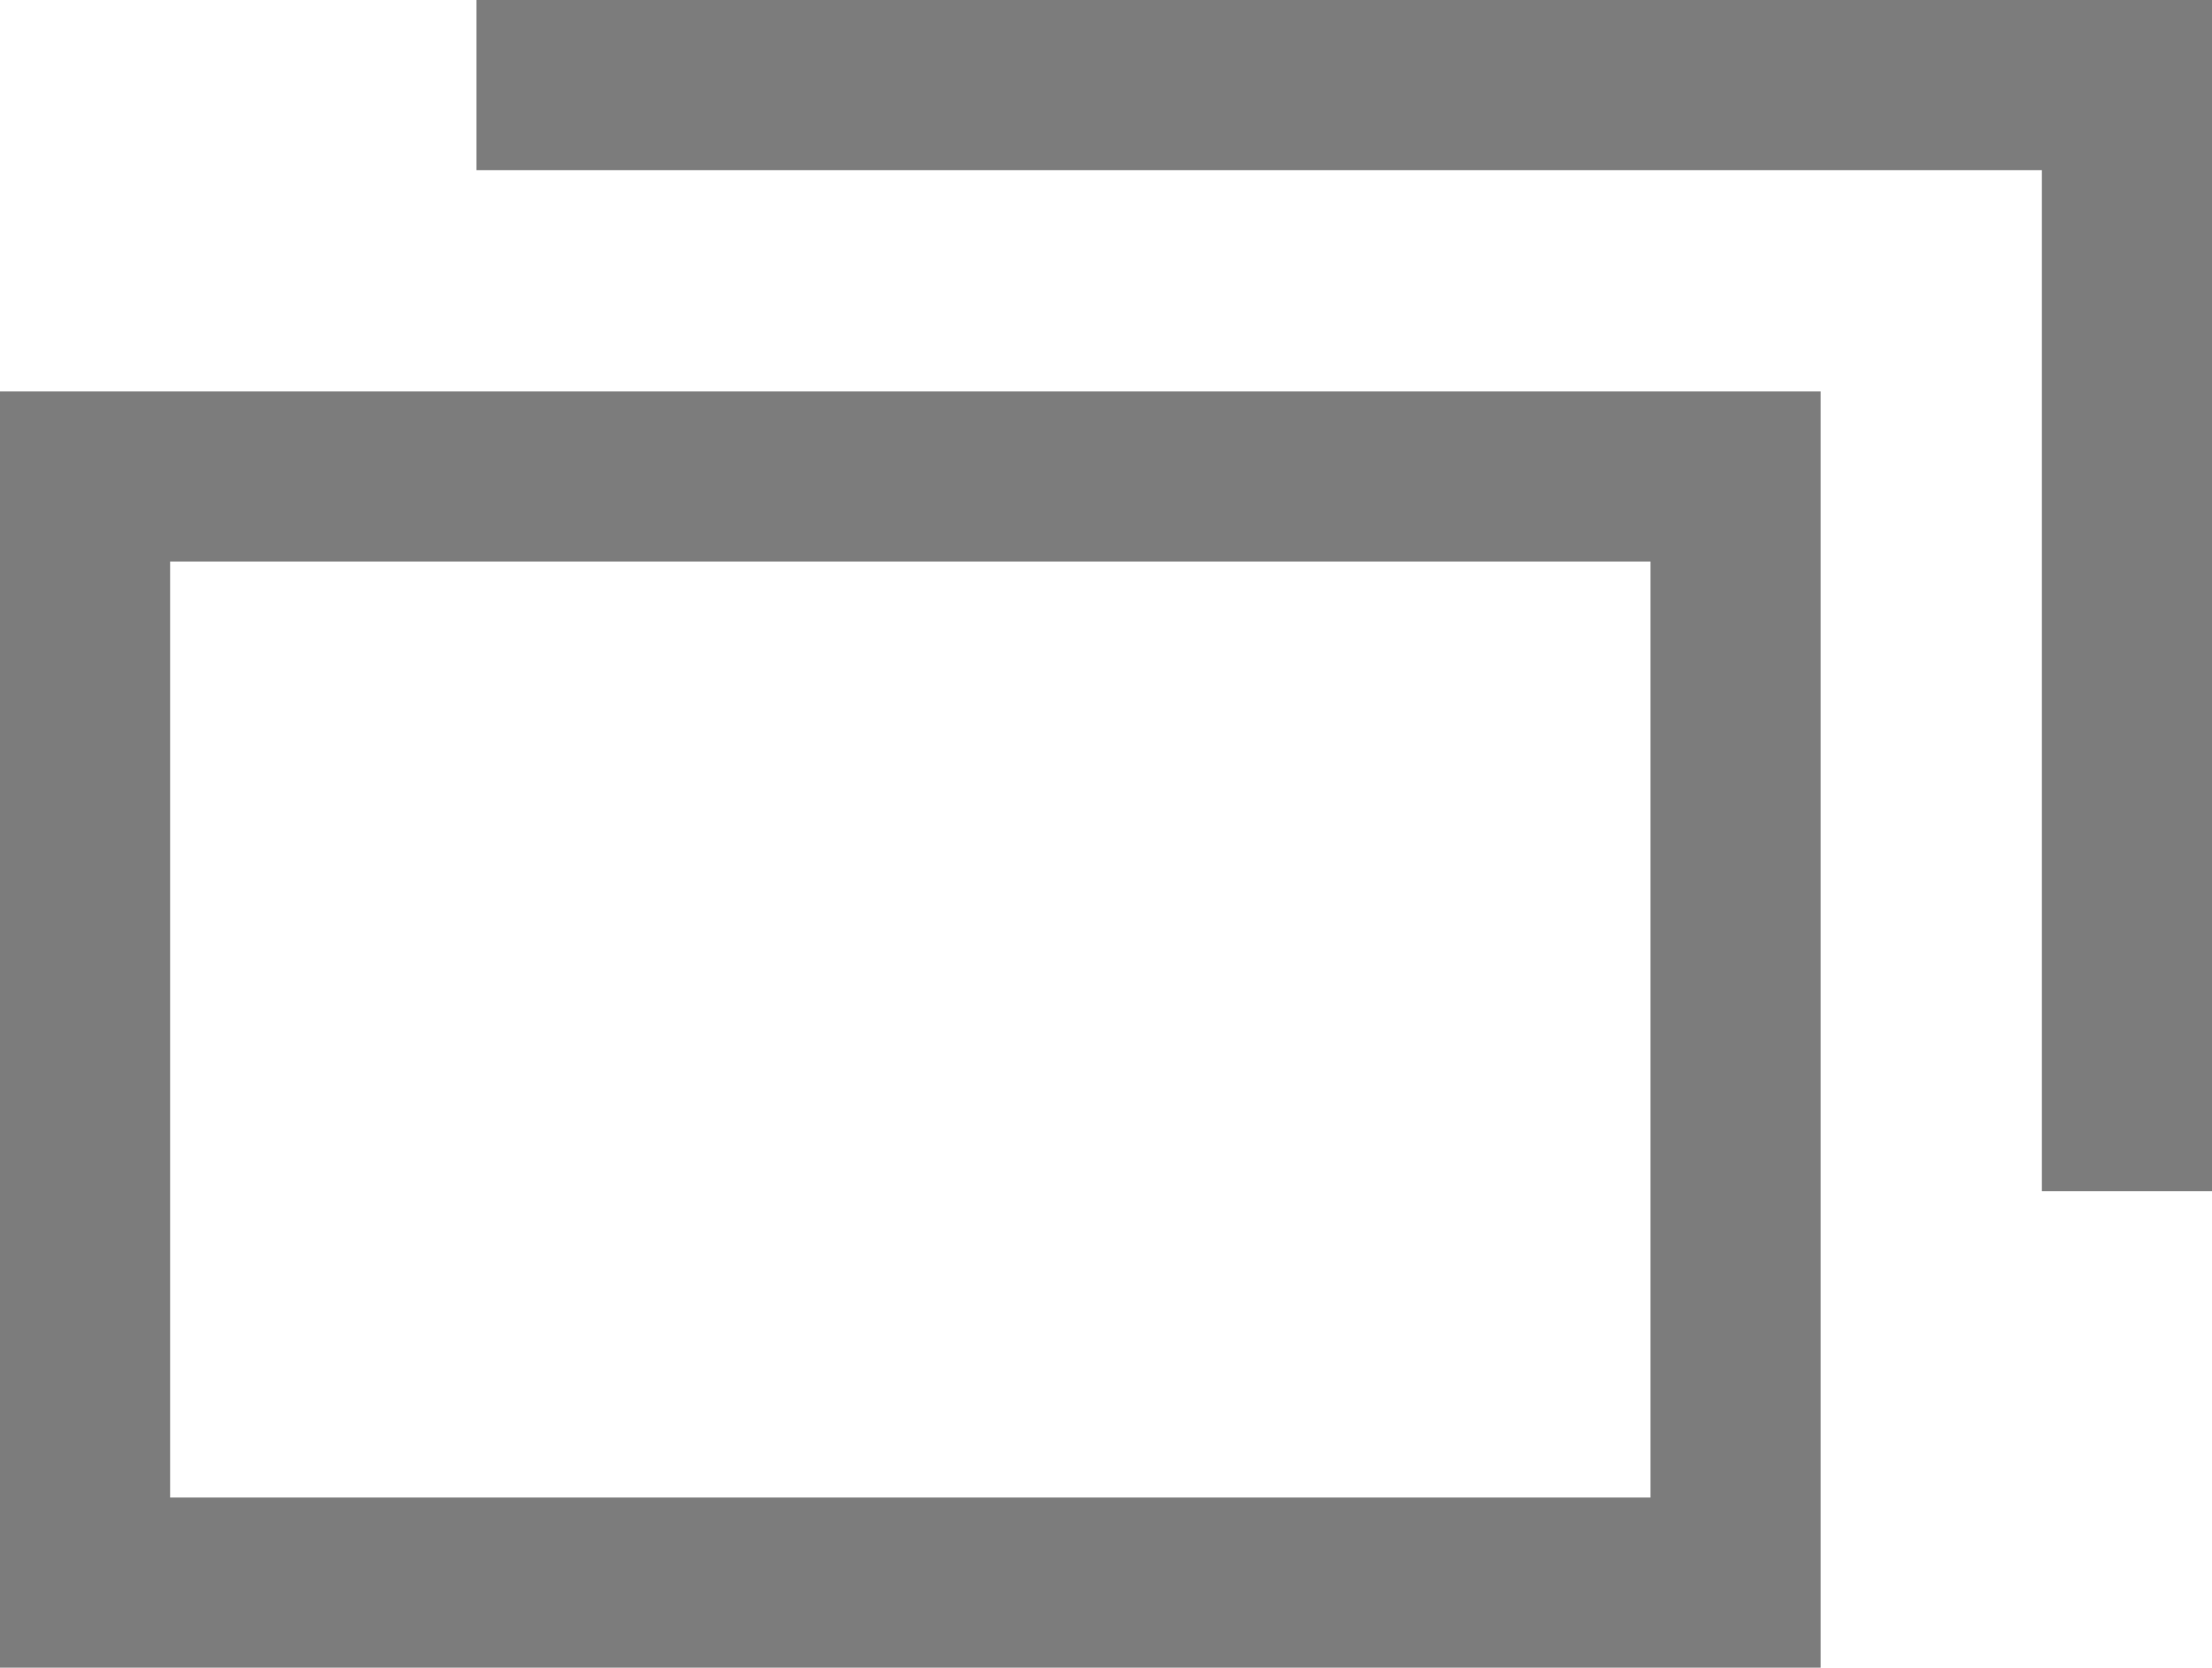
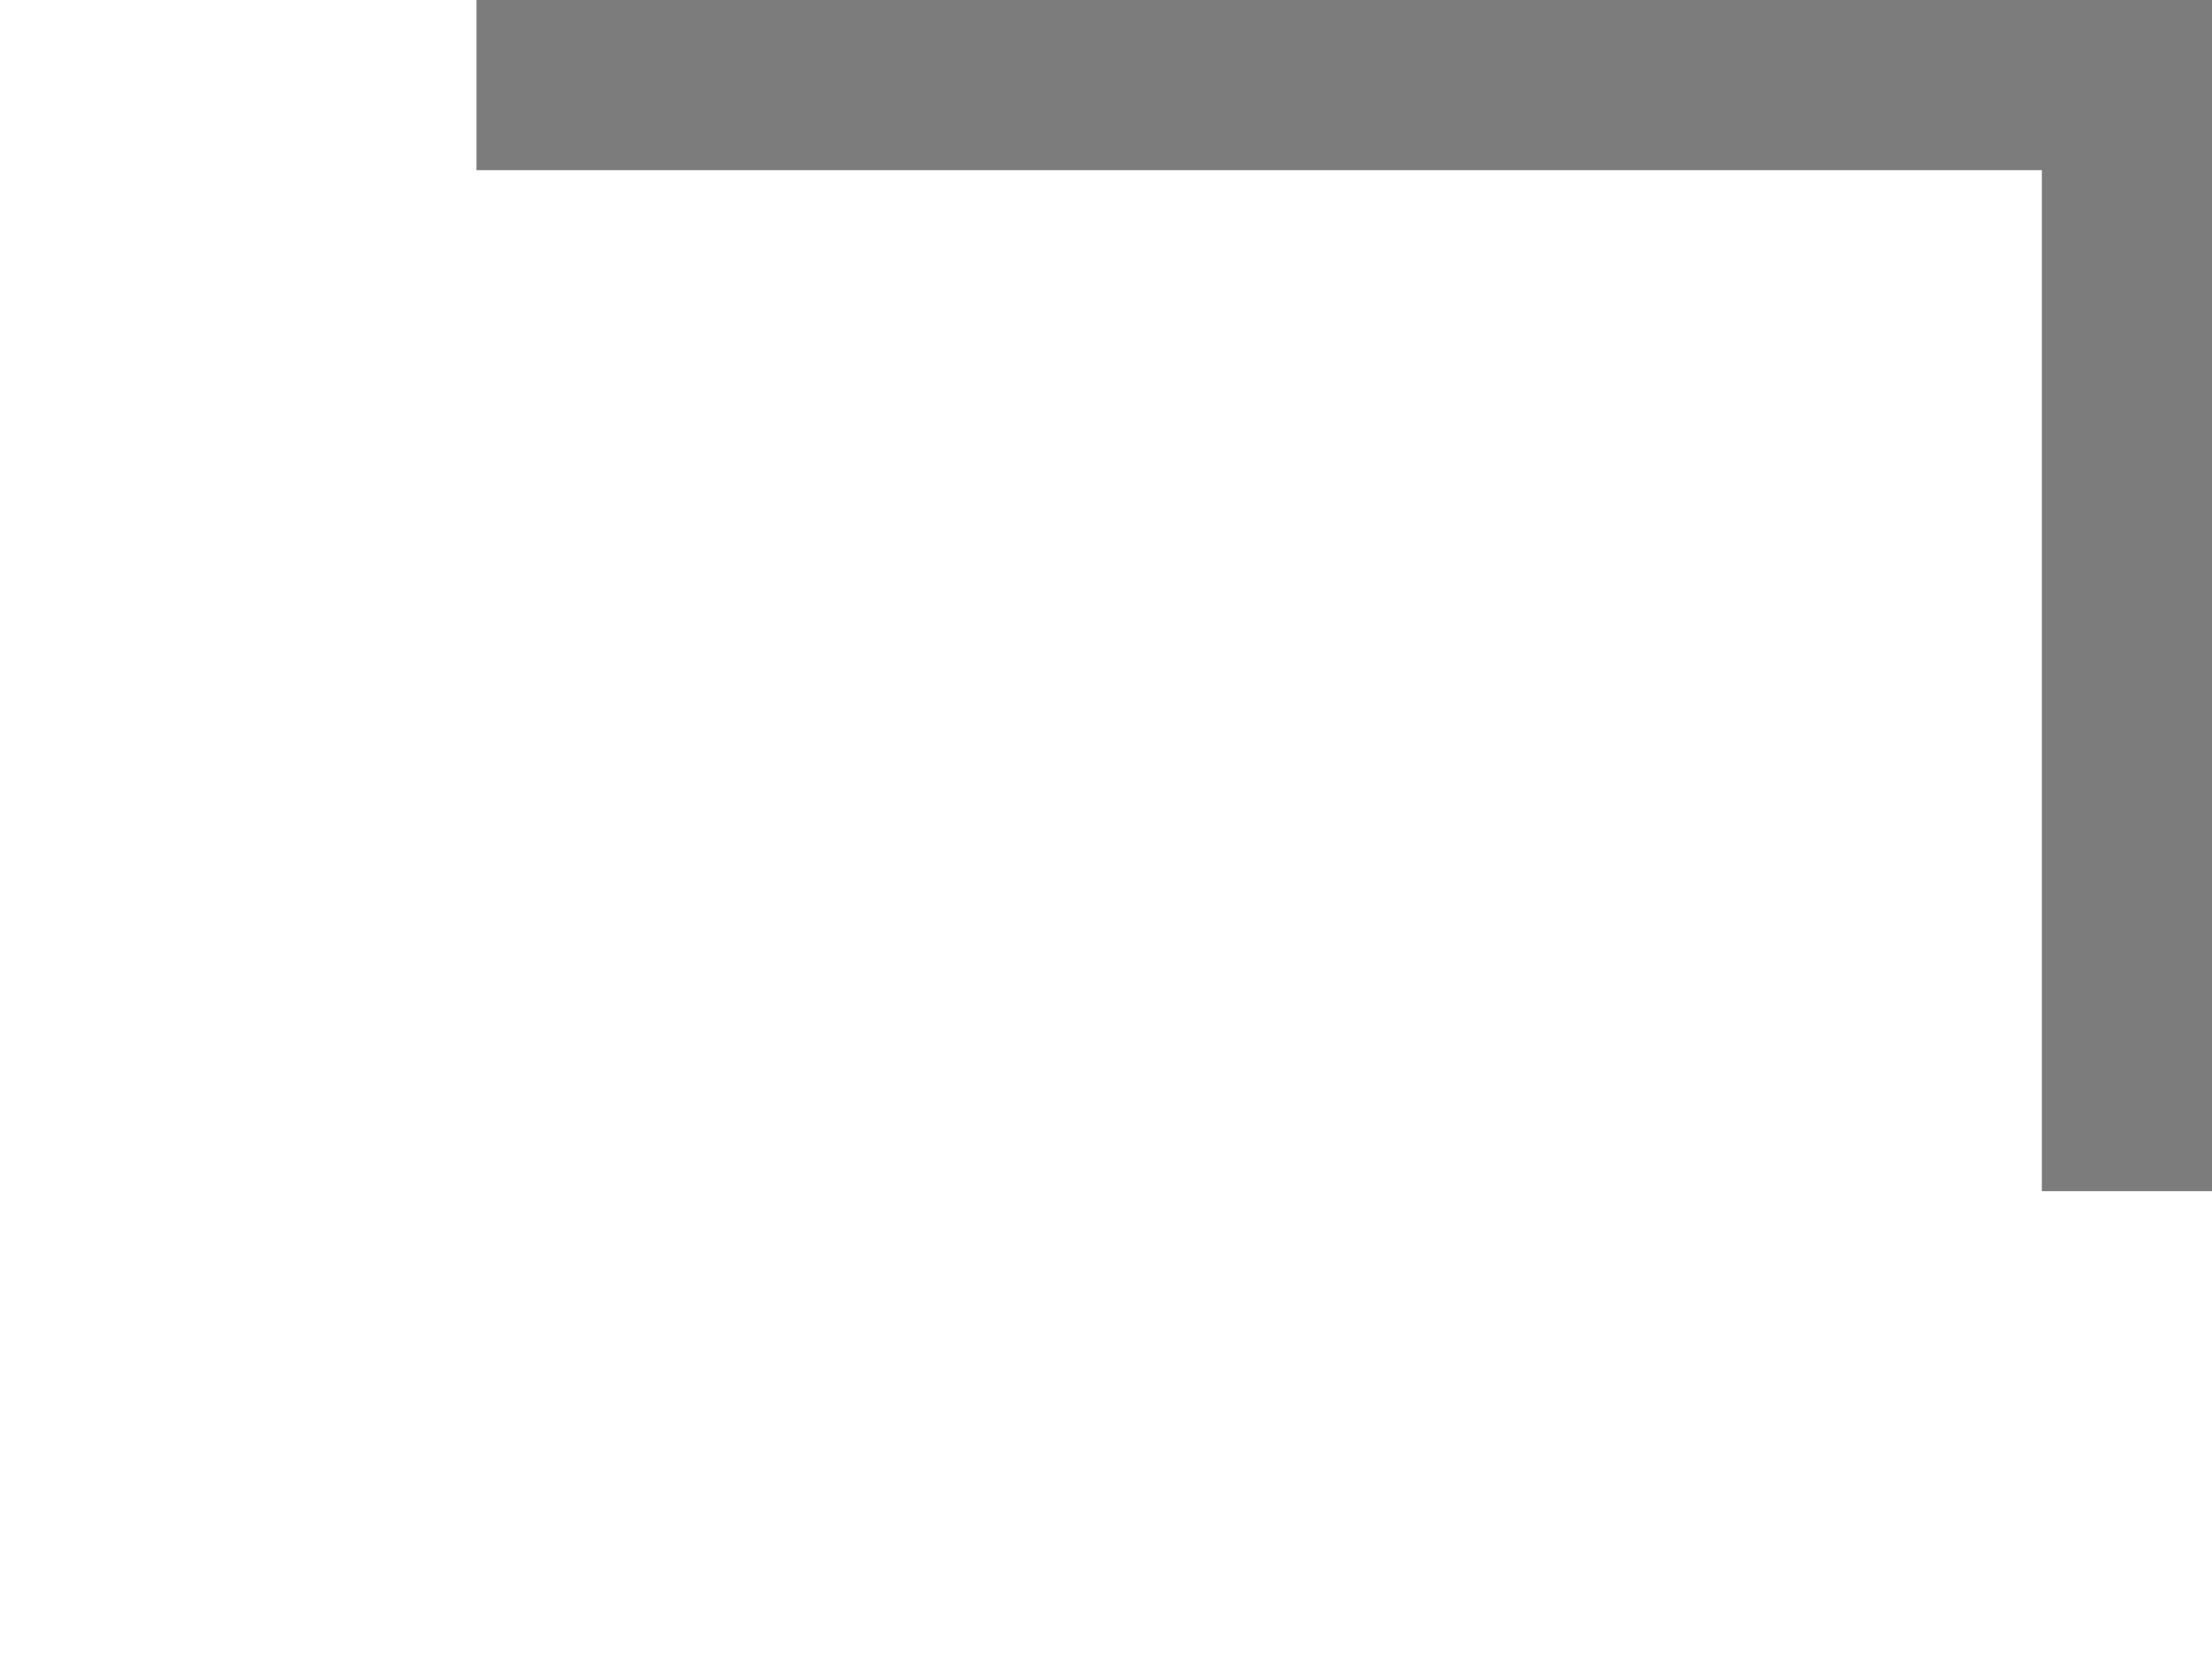
<svg xmlns="http://www.w3.org/2000/svg" version="1.1" id="Layer_1" x="0px" y="0px" width="13px" height="9.8px" viewBox="0 0 13 9.8" style="enable-background:new 0 0 13 9.8;" xml:space="preserve">
  <style type="text/css">
	.st0{fill:none;stroke:#7C7C7C;stroke-miterlimit:10;}
</style>
  <g id="Group_943" transform="translate(0.5 0.5)">
-     <rect id="Rectangle_193" y="2.3" class="st0" width="9.7" height="6.5" />
    <path id="Path_207" class="st0" d="M2.3,0H12v6.5" />
  </g>
</svg>